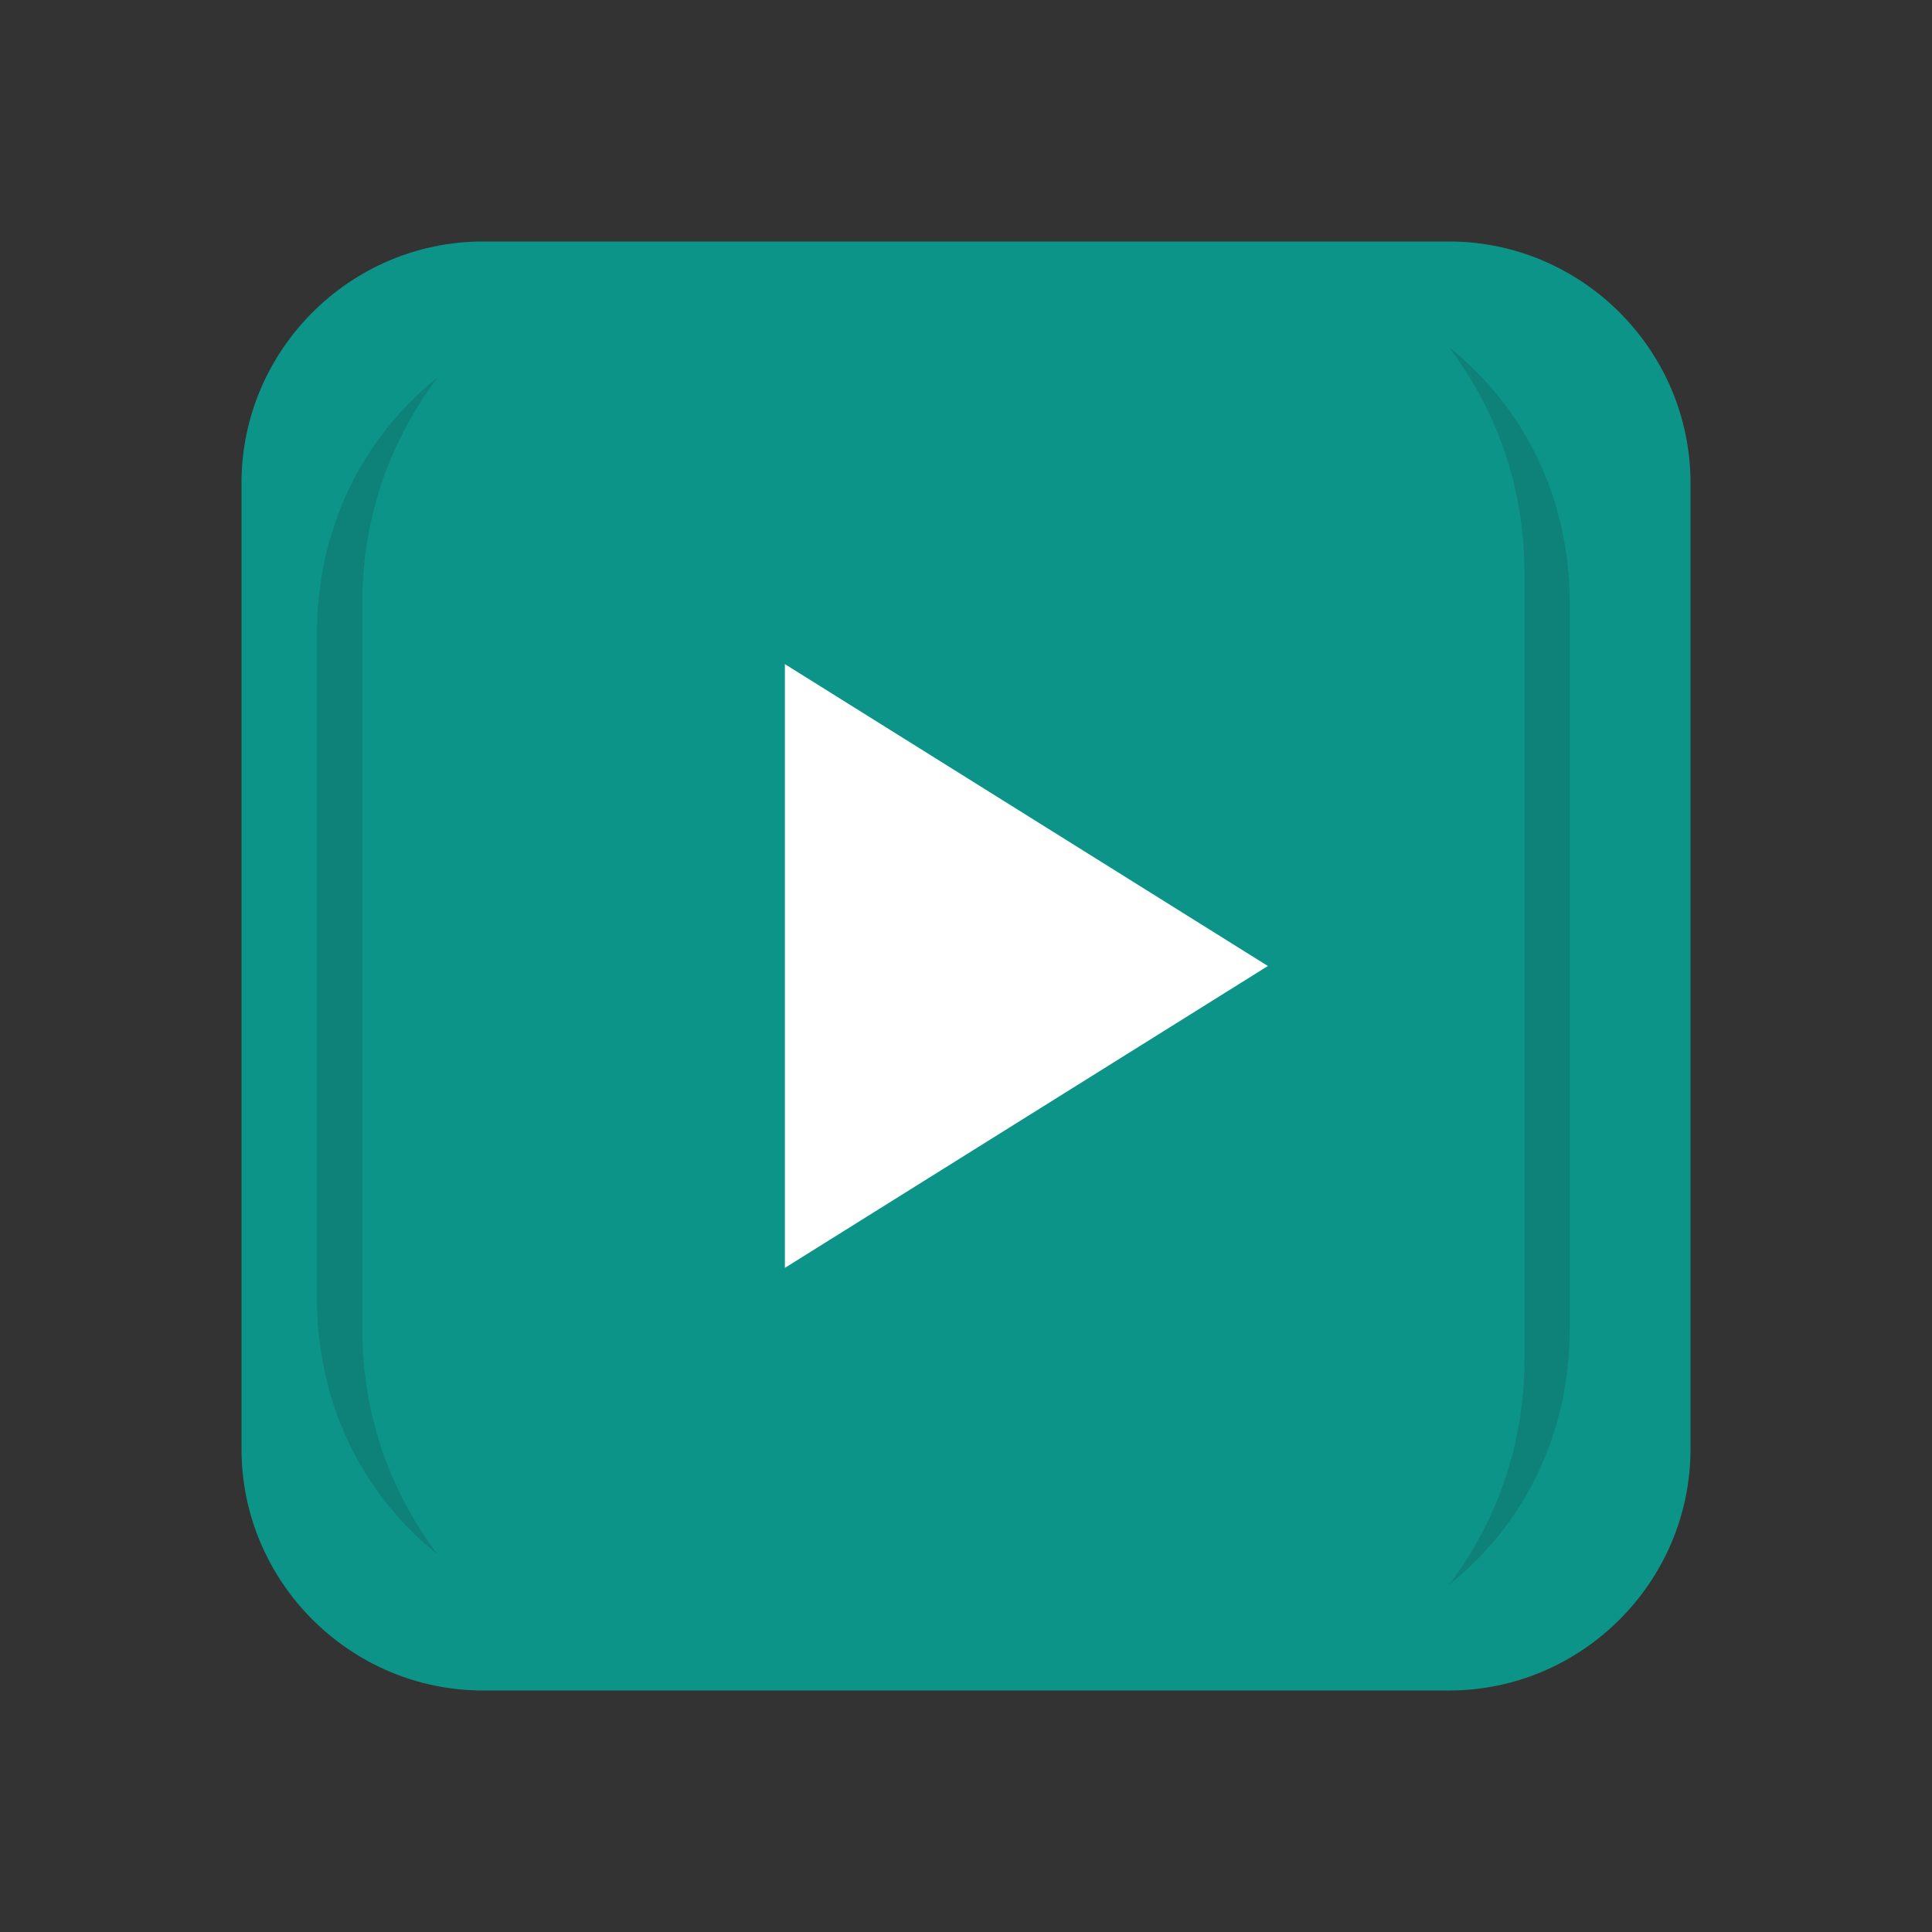
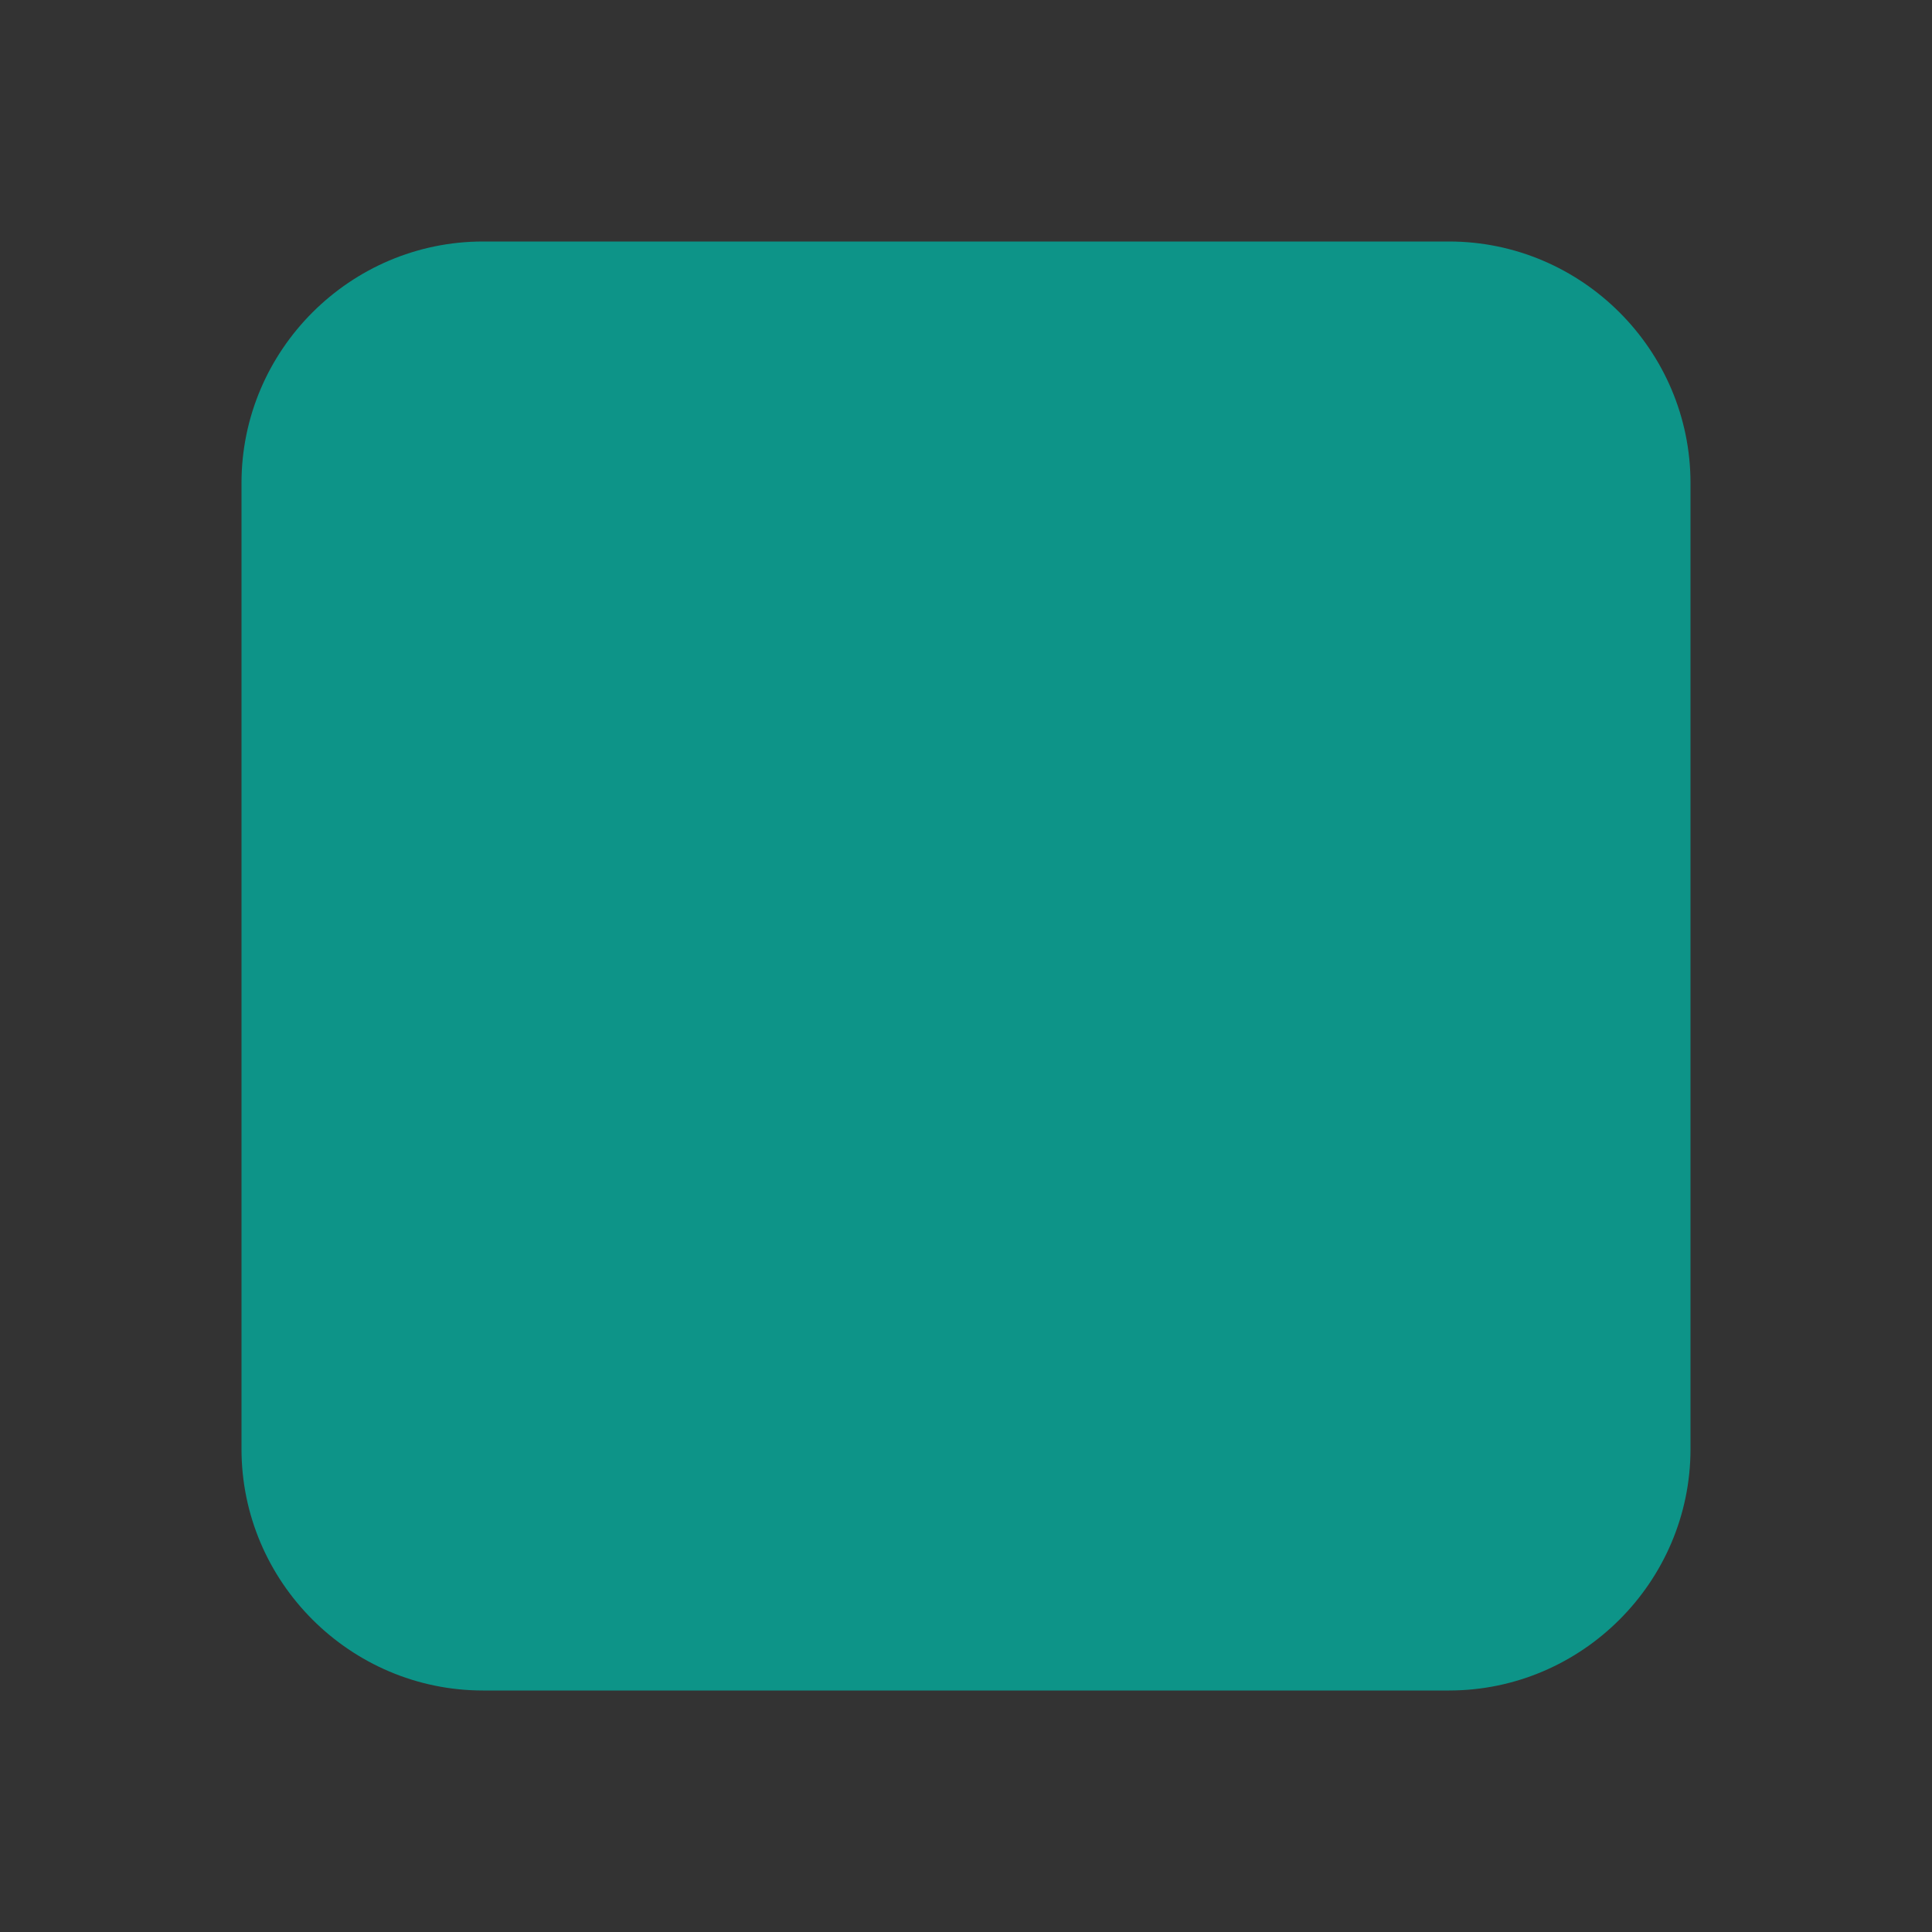
<svg xmlns="http://www.w3.org/2000/svg" viewBox="0 0 64 64" width="64" height="64">
  <rect x="0" y="0" width="64" height="64" fill="#333333" stroke="none" />
  <path d="M8 16c0-4.4 3.6-8 8-8h32c4.4 0 8 3.6 8 8v32c0 4.4-3.6 8-8 8H16c-4.4 0-8-3.6-8-8V16z" fill="#0d9488" />
-   <path d="M52 20c0-3.5-1.5-6.5-4-8.5 1.5 2 2.5 4.5 2.5 7.5v26c0 3-1 5.5-2.5 7.5 2.5-2 4-5 4-8.5V20zM12 20c0-3 1-5.5 2.5-7.5-2.5 2-4 5-4 8.5v22c0 3.5 1.5 6.5 4 8.5-1.5-2-2.5-4.5-2.5-7.5V20z" fill="#0f766e" opacity="0.6" />
-   <path d="M26 22v20l16-10-16-10z" fill="white" />
</svg>